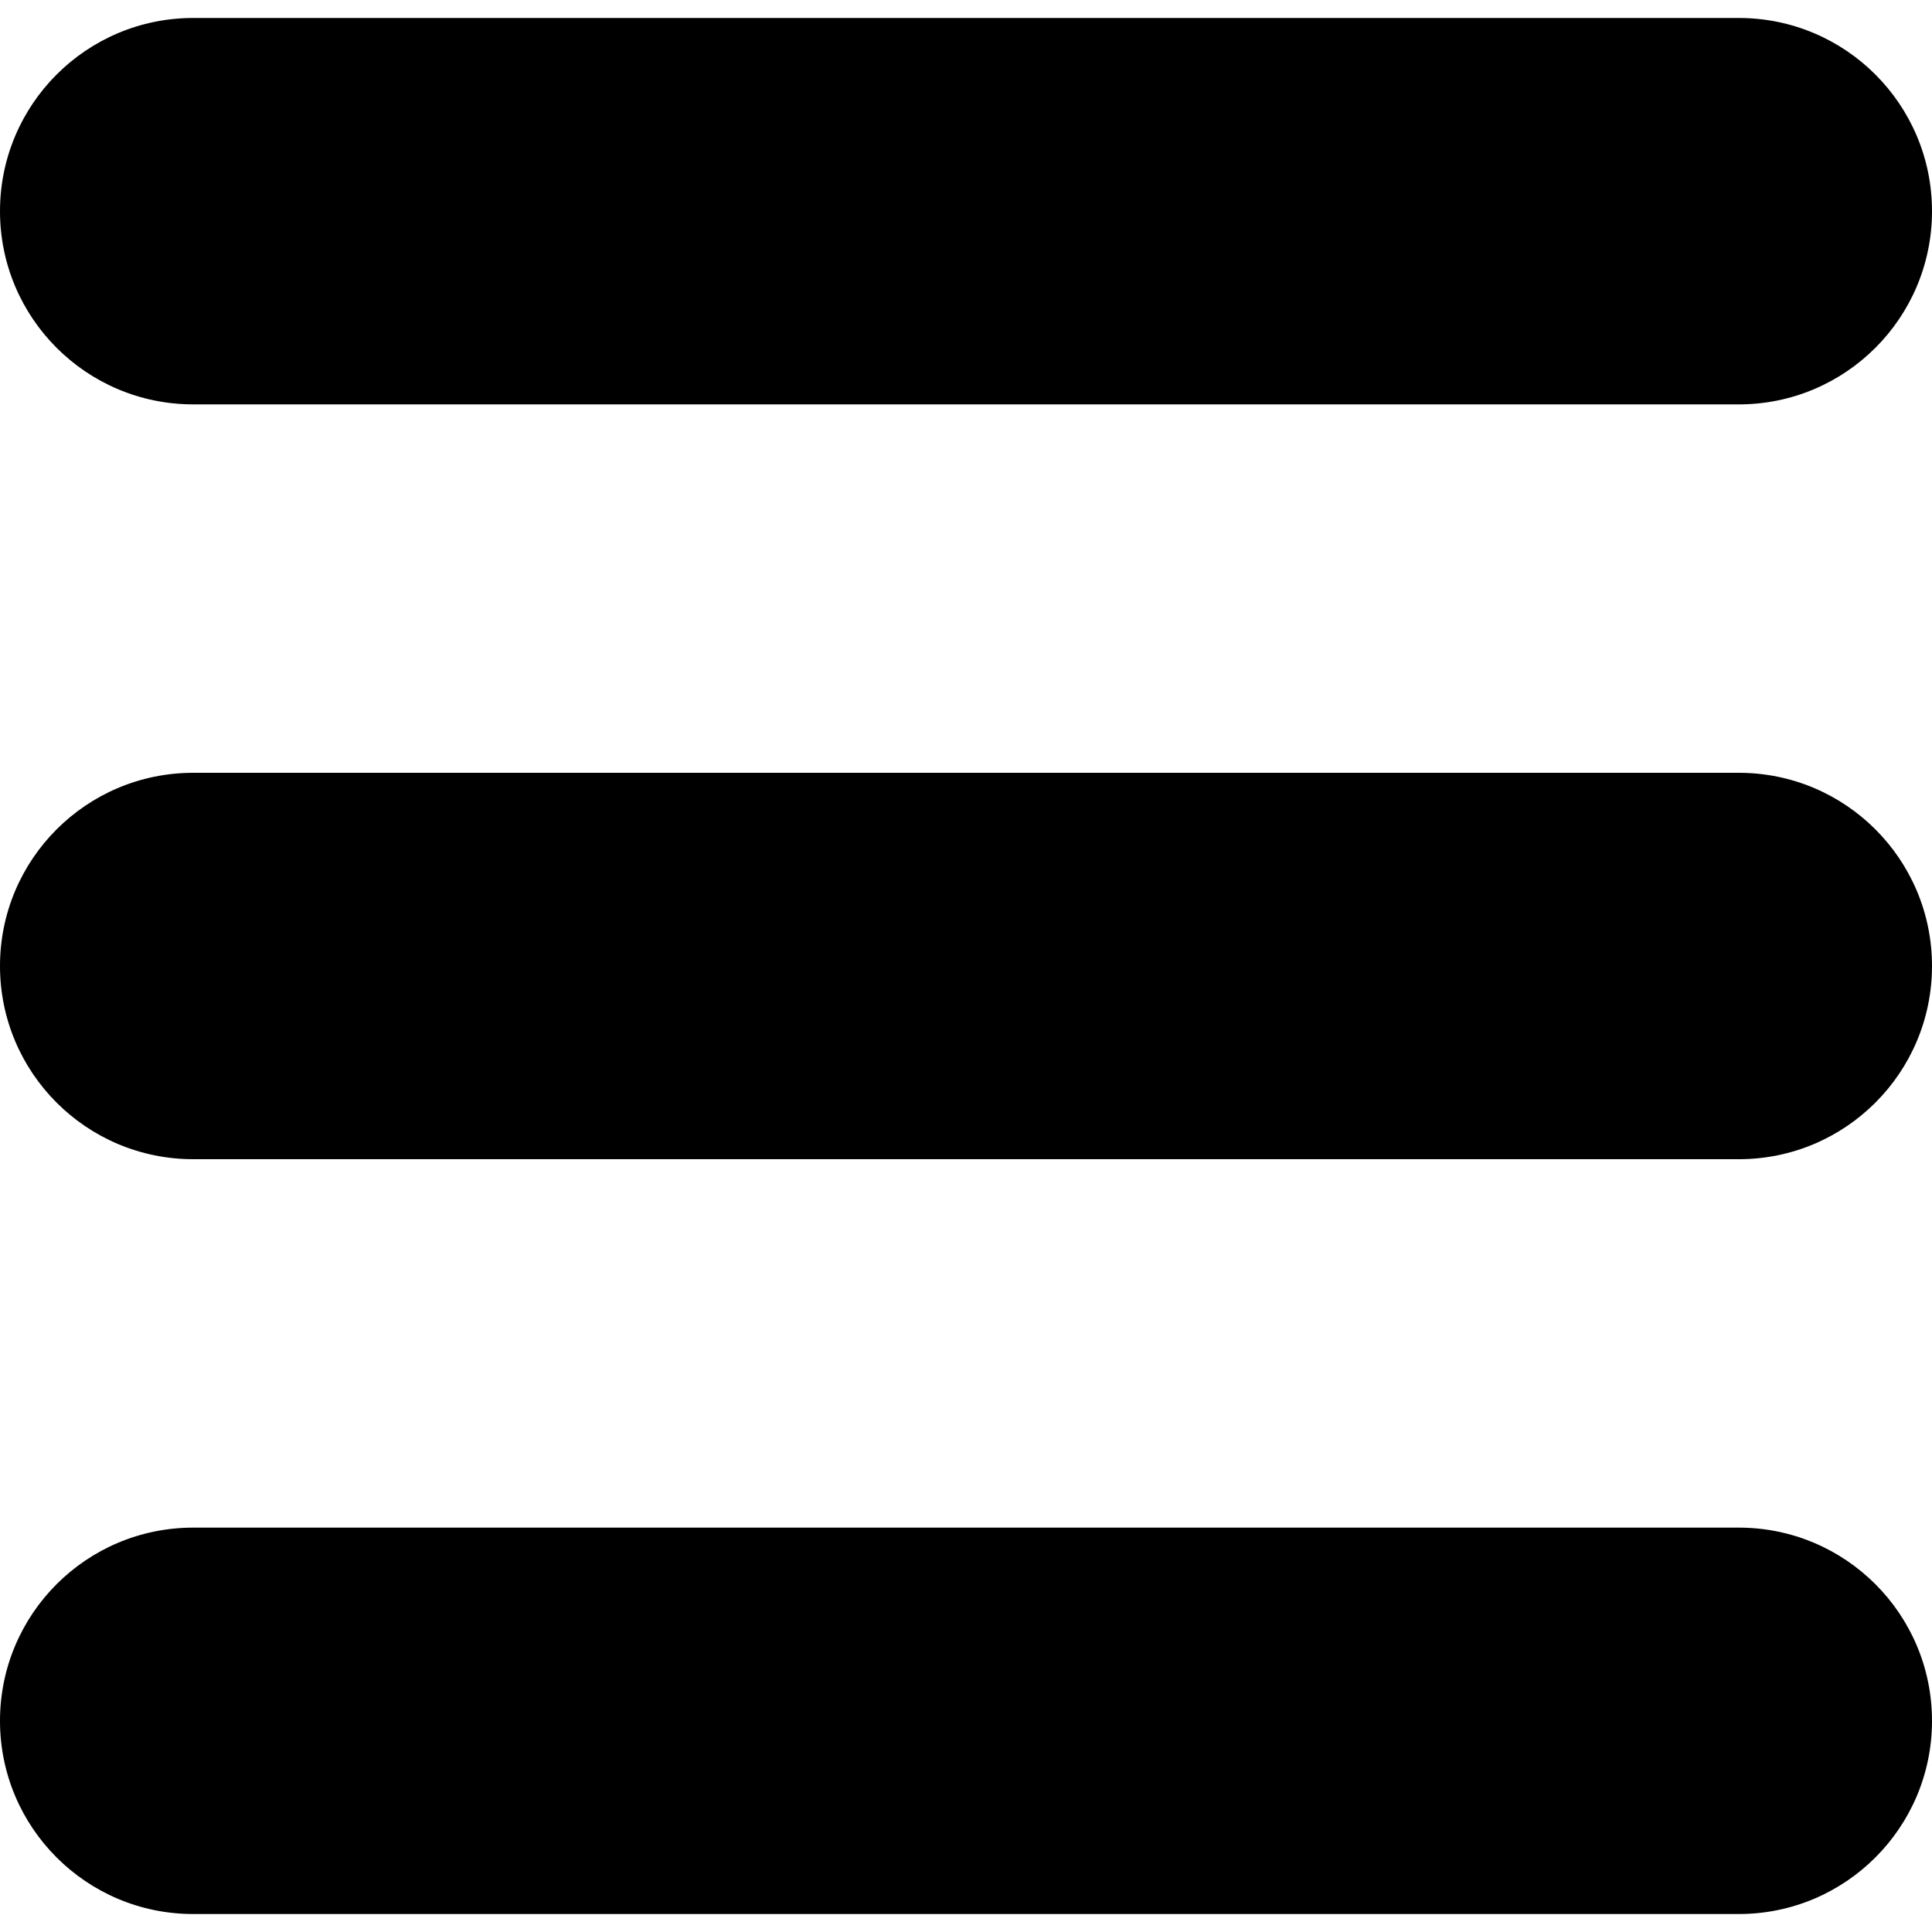
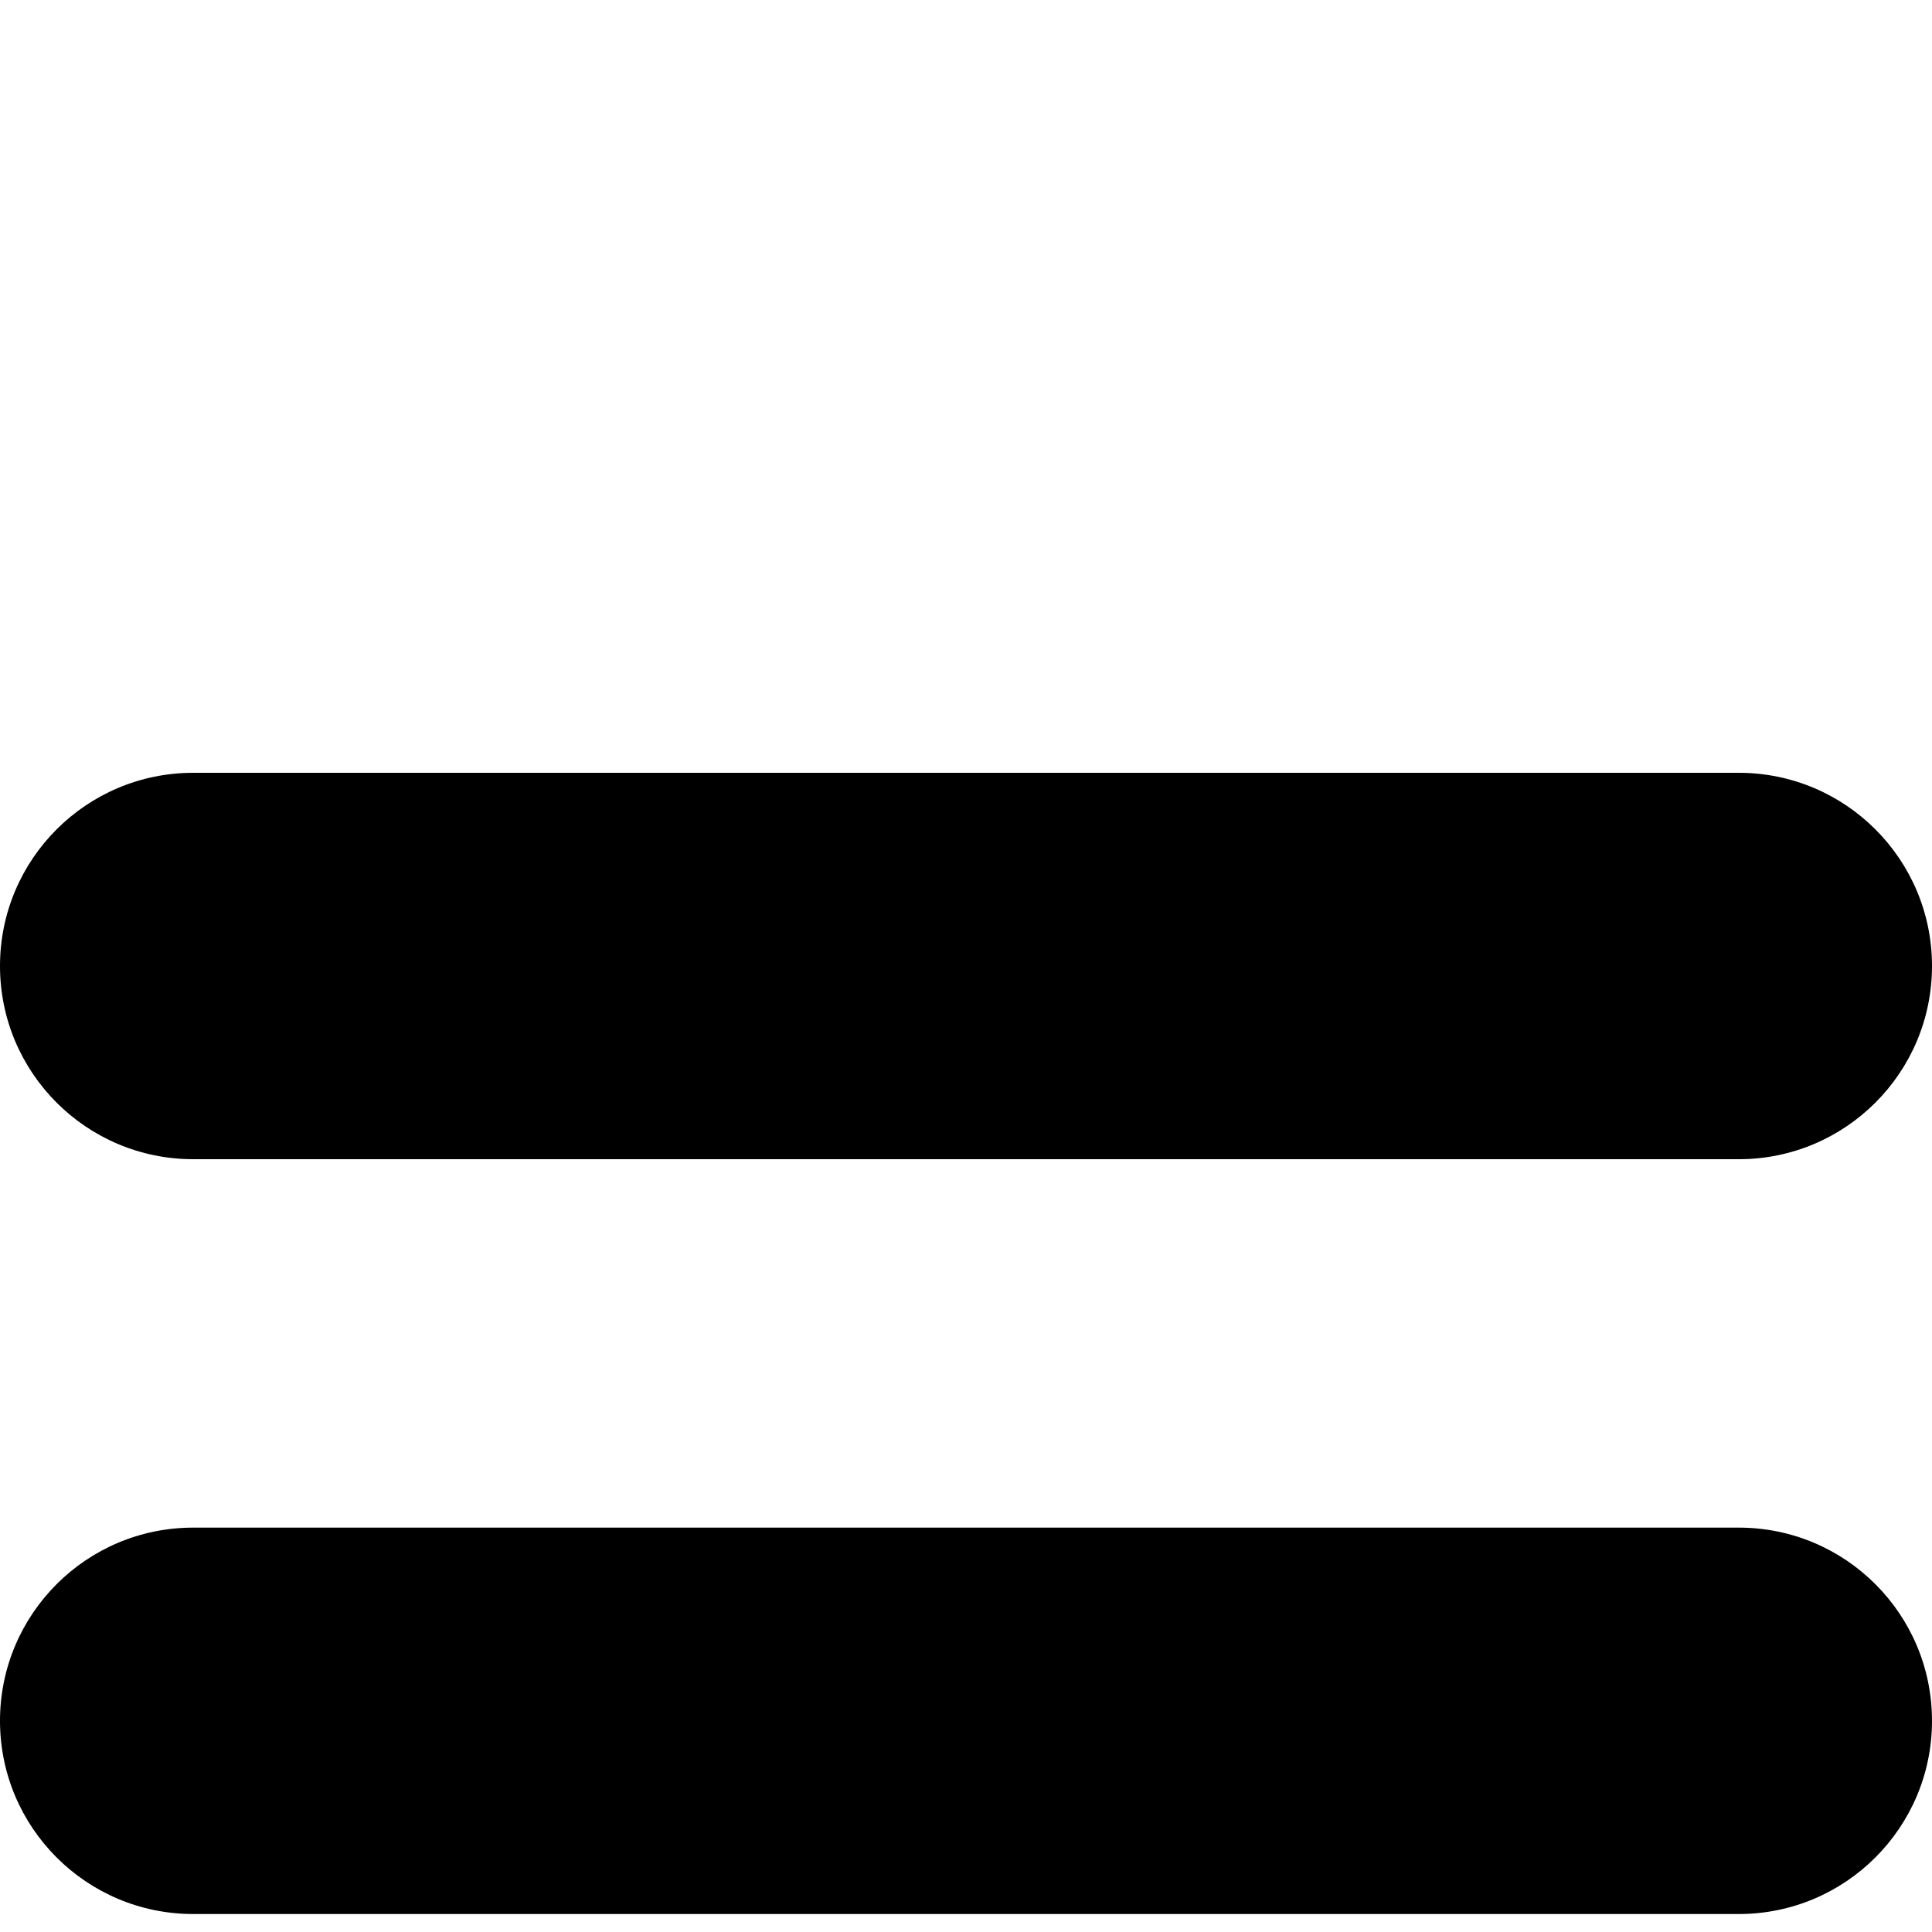
<svg xmlns="http://www.w3.org/2000/svg" version="1.1" id="Layer_1" x="0px" y="0px" width="250px" height="250px" viewBox="0 0 250 250" enable-background="new 0 0 250 250" xml:space="preserve">
  <g>
-     <path d="M225,2.326H25c-13.808,0-25,11.193-25,25c0,13.808,11.192,25,25,25h199.98c0.007,0,0.013,0.001,0.02,0.001   c13.807,0,25-11.193,25-25.001C250,13.519,238.807,2.326,225,2.326z" />
    <path d="M225,100H25c-13.808,0-25,11.193-25,25c0,13.808,11.192,25,25,25h199.98c0.007,0,0.013,0.001,0.02,0.001   c13.807,0,25-11.193,25-25.001C250,111.193,238.807,100,225,100z" />
    <path d="M225,197.674H25c-13.808,0-25,11.192-25,25c0,13.807,11.192,25,25,25h199.98c0.007,0,0.013,0,0.02,0   c13.807,0,25-11.193,25-25C250,208.867,238.807,197.674,225,197.674z" />
  </g>
</svg>